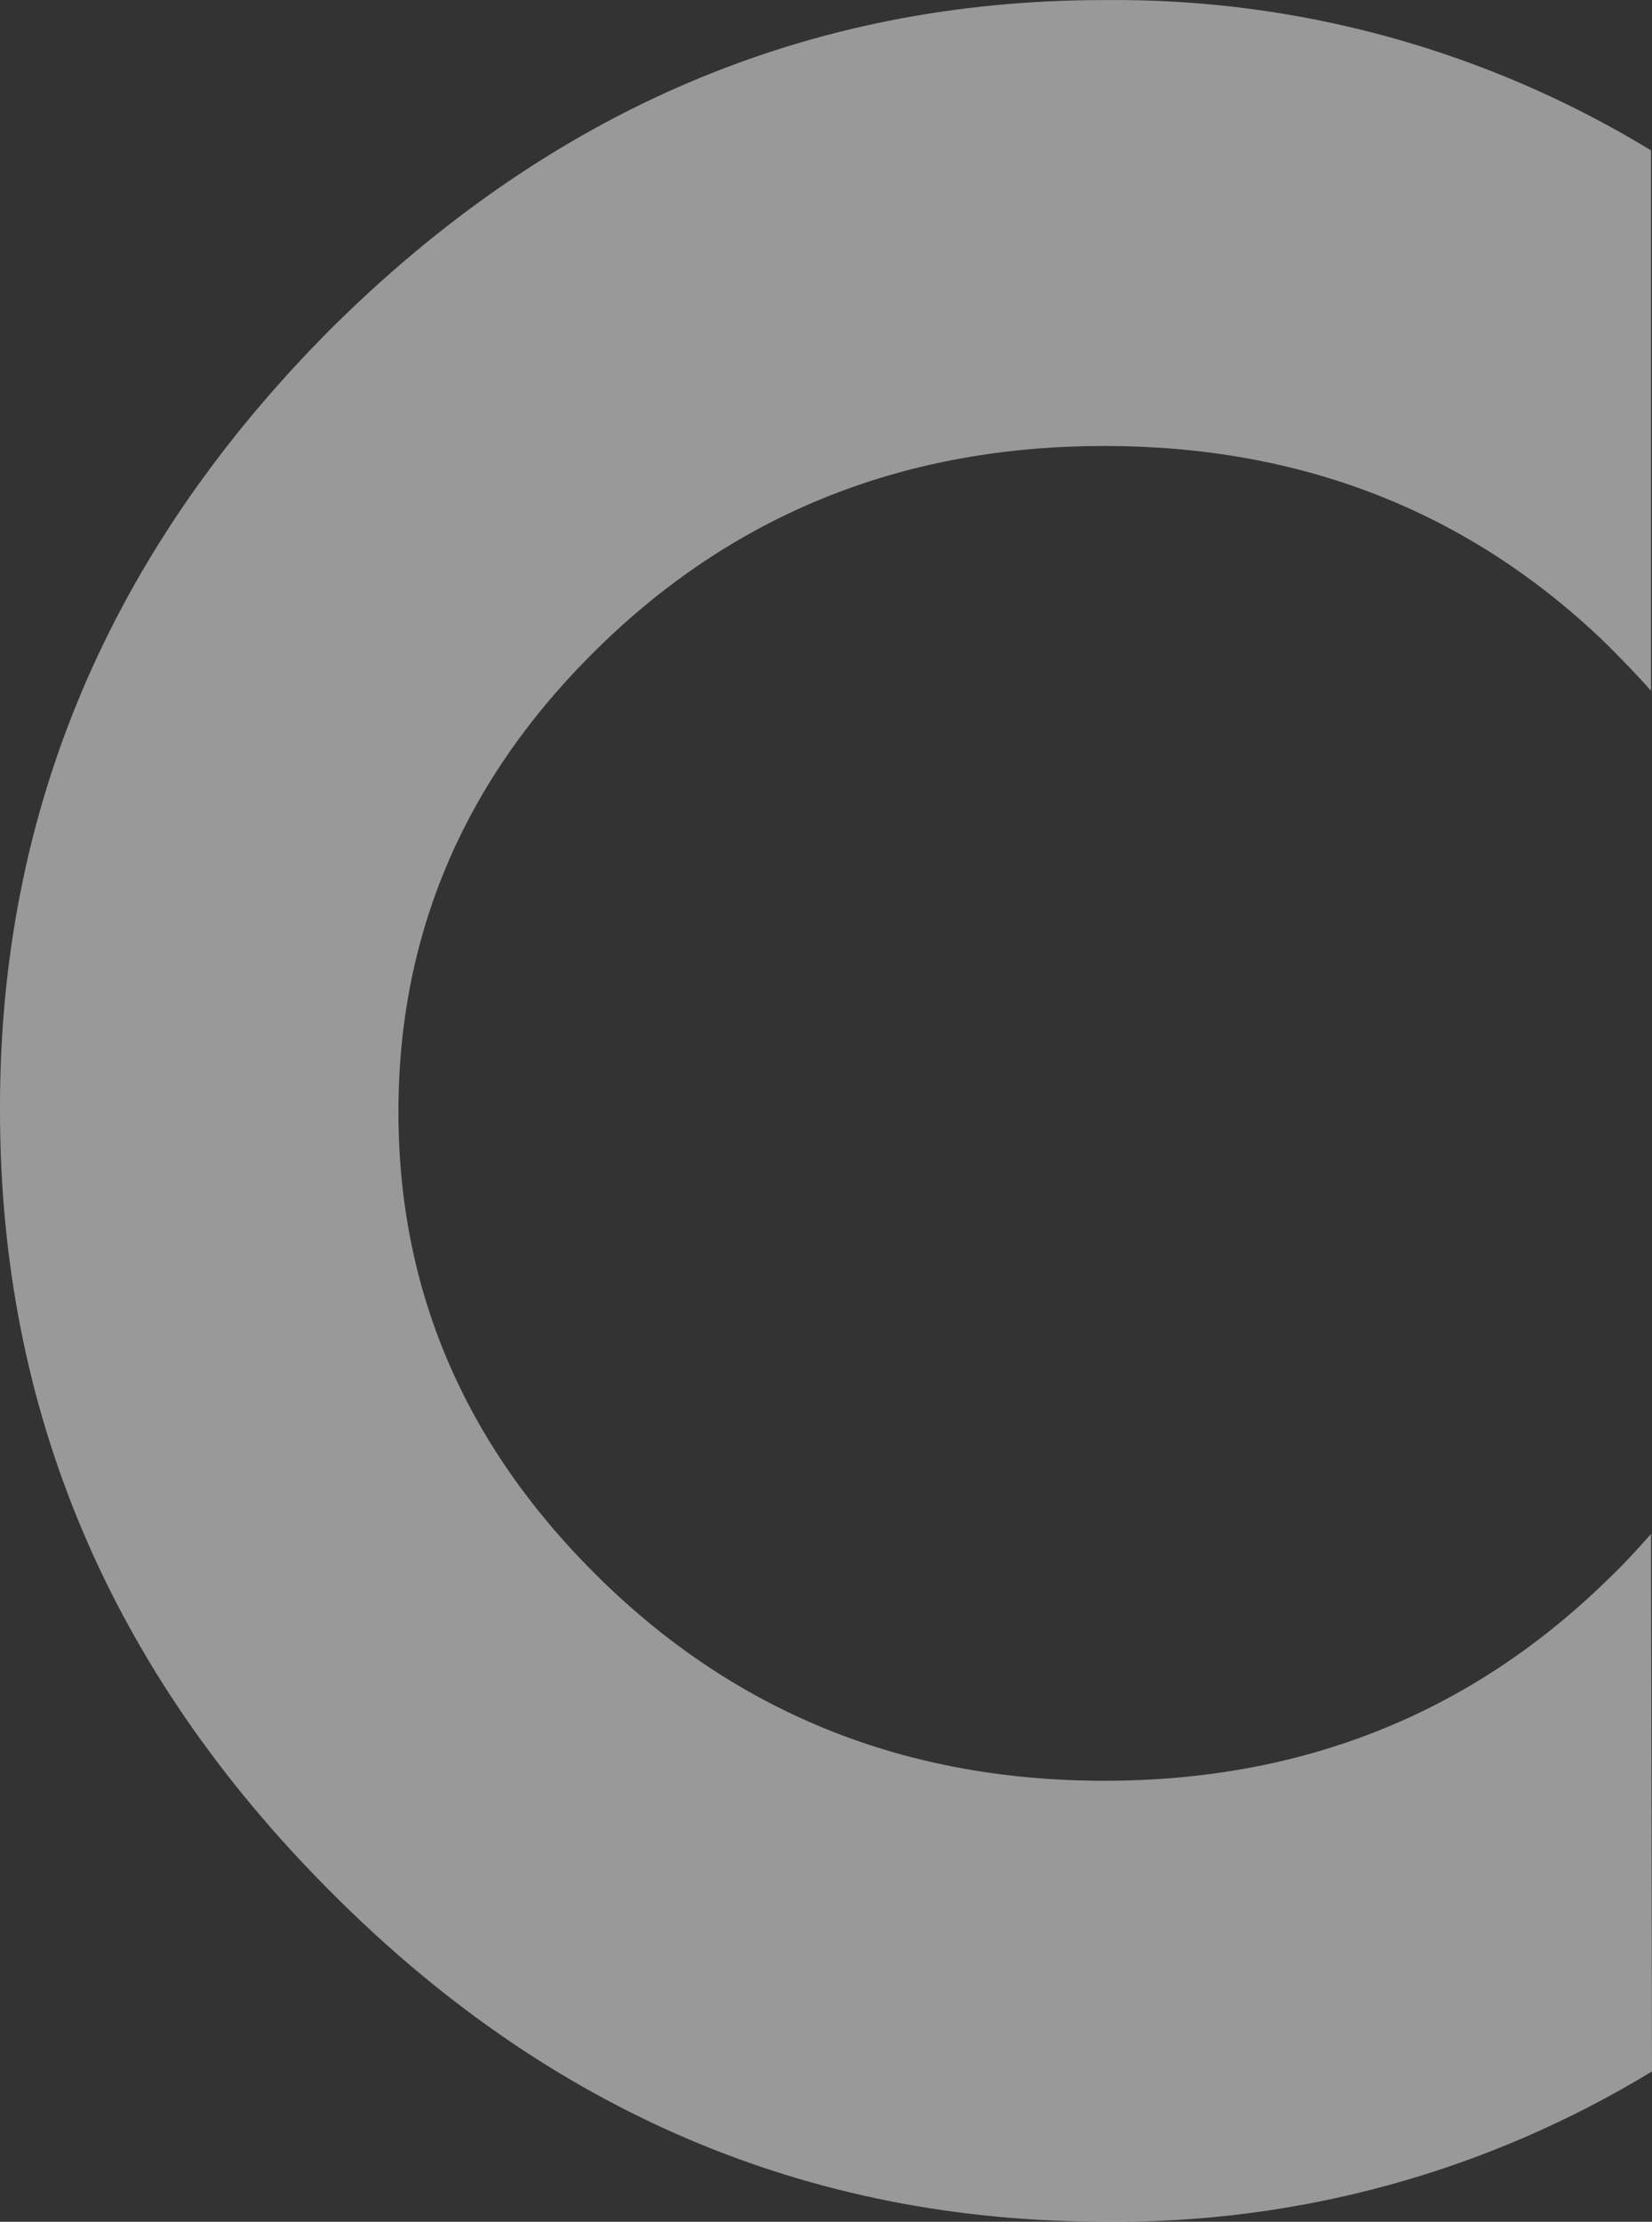
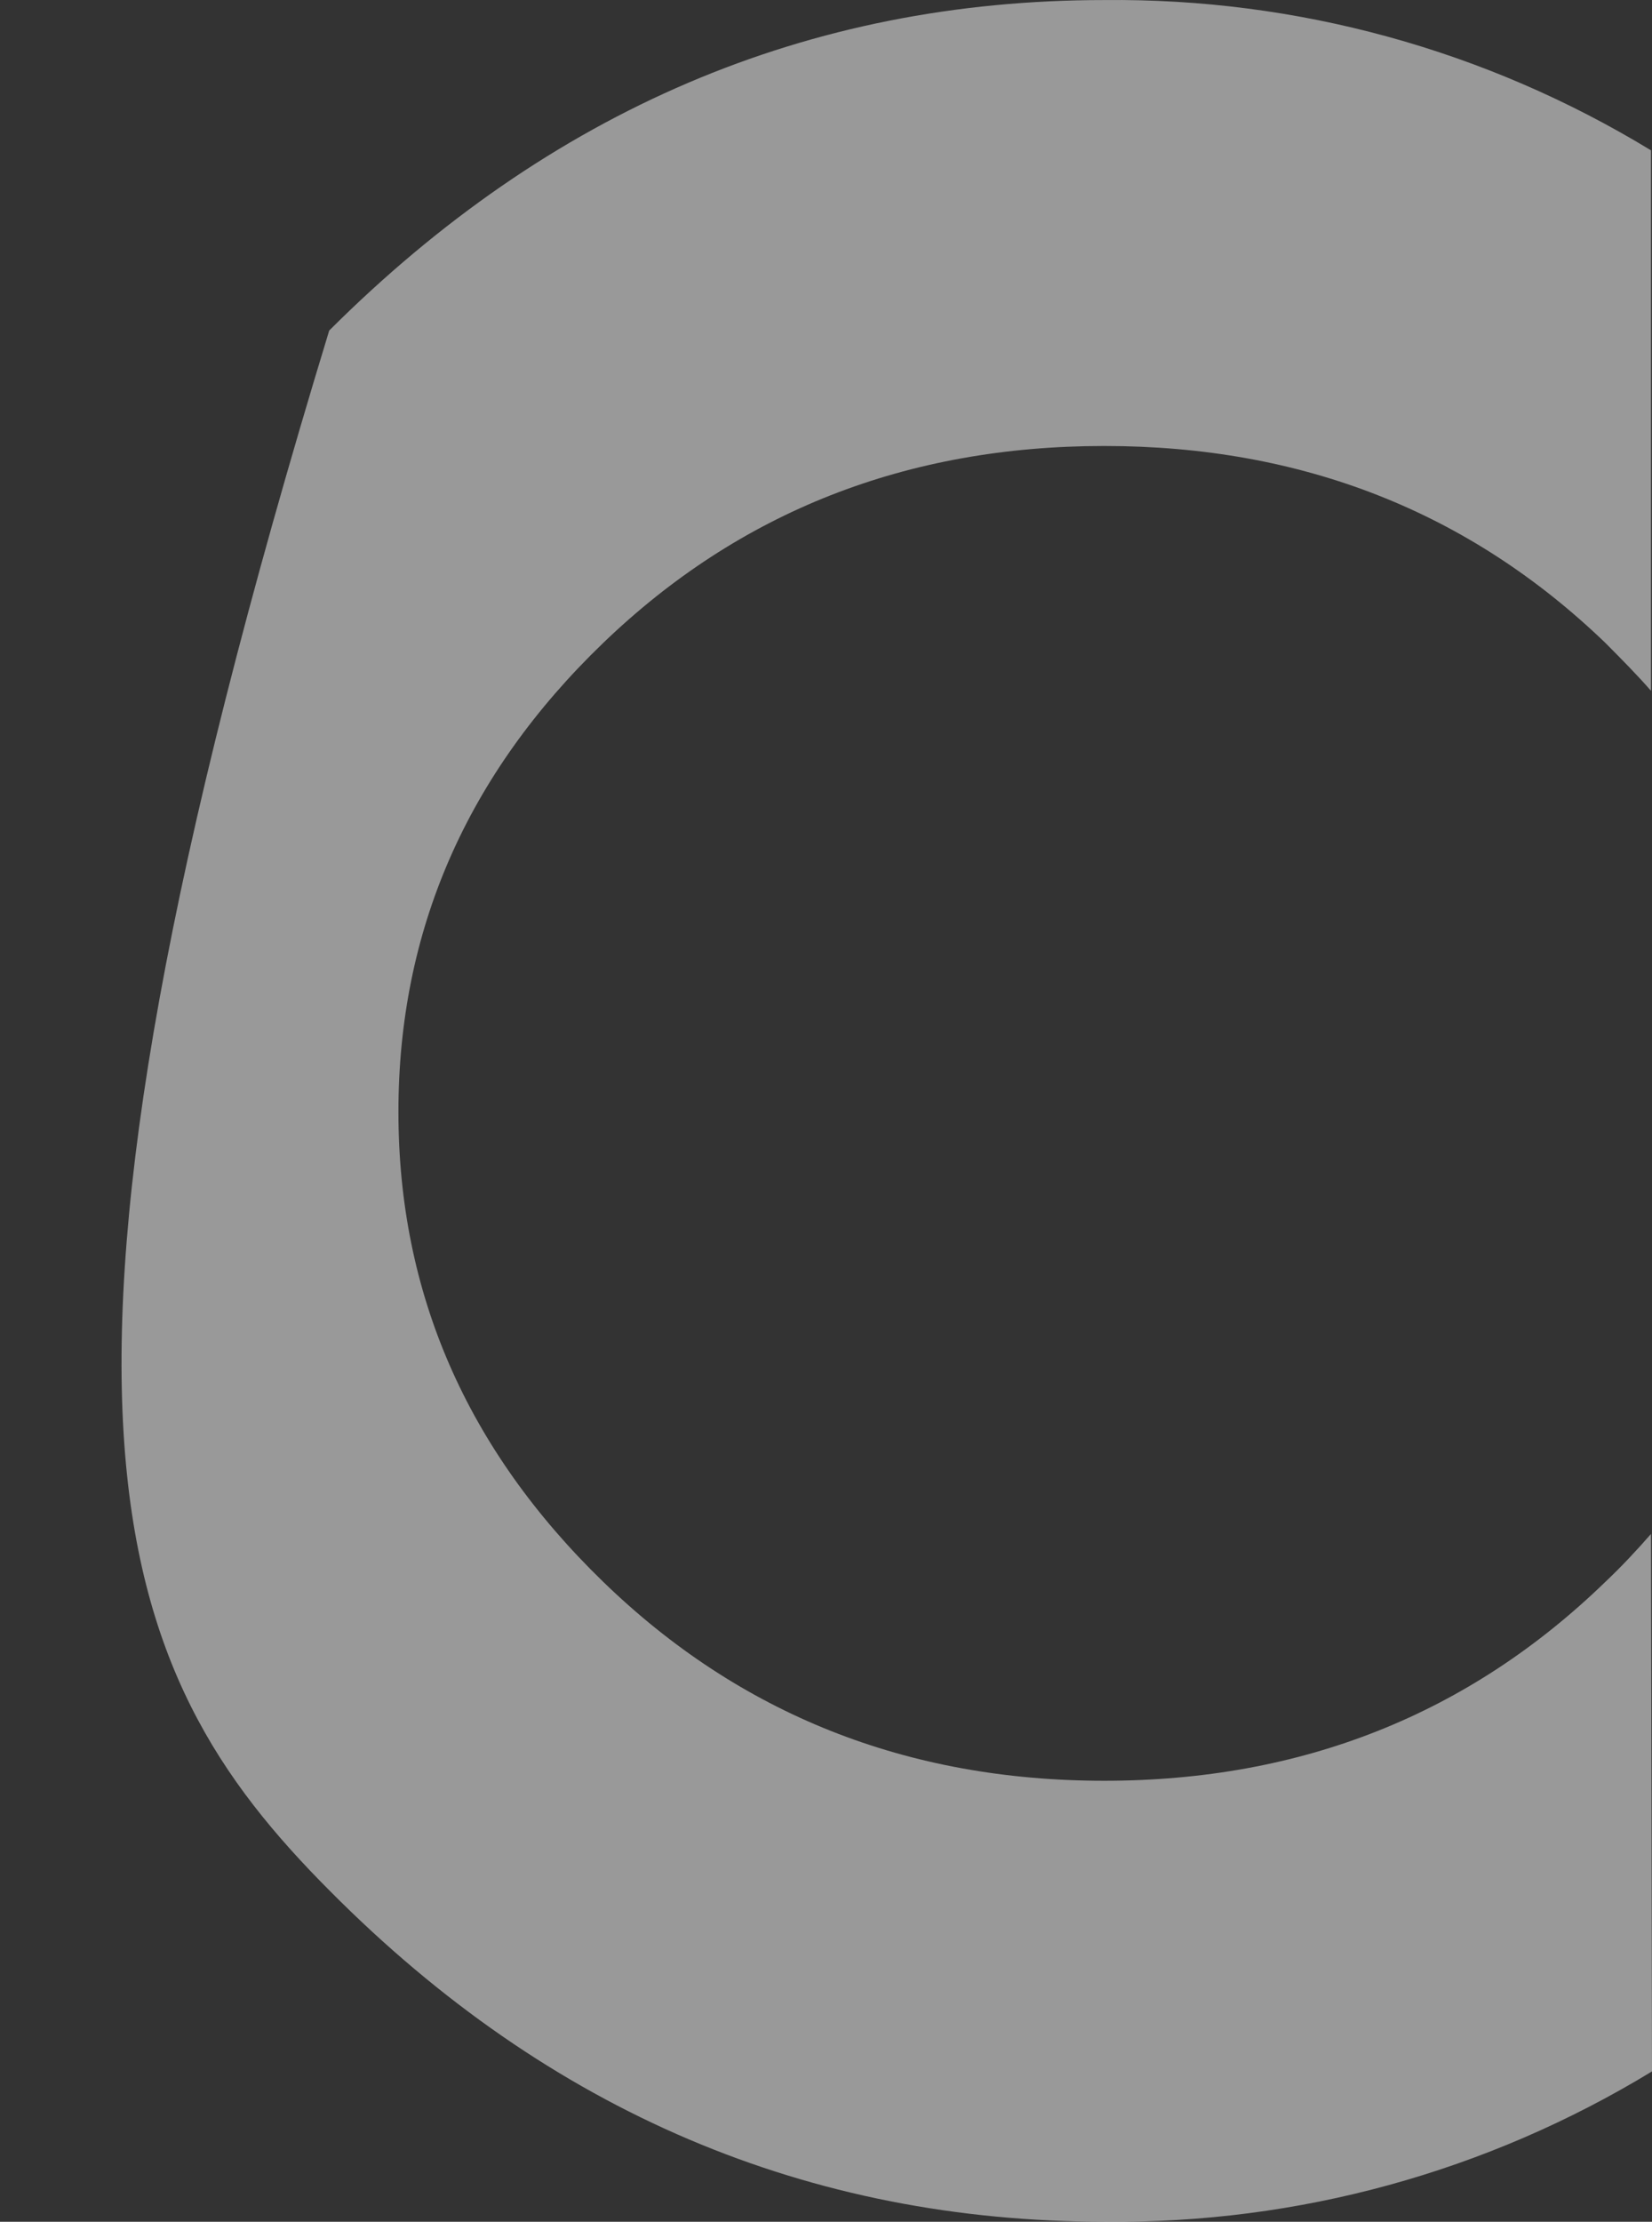
<svg xmlns="http://www.w3.org/2000/svg" width="183" height="246" viewBox="0 0 183 246" fill="none">
  <rect x="0" y="0" width="183" height="246" fill="#333333" stroke="none" />
-   <path opacity="0.5" d="M182.891 169.839C181.357 171.602 179.605 173.476 177.853 175.129C162.74 189.787 144.232 197.171 122.329 197.171C100.426 197.171 81.918 189.787 66.805 175.129C51.692 160.471 44.135 143.168 44.135 123.11C44.135 103.052 51.692 85.749 66.805 71.201C81.918 56.654 100.426 49.38 122.329 49.38C144.232 49.38 162.74 56.654 177.853 71.201C179.605 72.965 181.357 74.728 182.891 76.492L182.891 16.648C164.602 5.517 143.684 -0.214 122.329 0.006C89.474 0.006 60.891 12.239 36.469 36.596C12.157 61.062 -0.109 89.827 0.001 123C0.001 156.173 12.157 184.938 36.579 209.404C60.891 233.871 89.584 245.994 122.438 245.994C143.794 246.214 164.711 240.483 183 229.352L182.891 169.839Z" fill="white" />
+   <path opacity="0.5" d="M182.891 169.839C181.357 171.602 179.605 173.476 177.853 175.129C162.74 189.787 144.232 197.171 122.329 197.171C100.426 197.171 81.918 189.787 66.805 175.129C51.692 160.471 44.135 143.168 44.135 123.11C44.135 103.052 51.692 85.749 66.805 71.201C81.918 56.654 100.426 49.38 122.329 49.38C144.232 49.38 162.74 56.654 177.853 71.201C179.605 72.965 181.357 74.728 182.891 76.492L182.891 16.648C164.602 5.517 143.684 -0.214 122.329 0.006C89.474 0.006 60.891 12.239 36.469 36.596C0.001 156.173 12.157 184.938 36.579 209.404C60.891 233.871 89.584 245.994 122.438 245.994C143.794 246.214 164.711 240.483 183 229.352L182.891 169.839Z" fill="white" />
</svg>